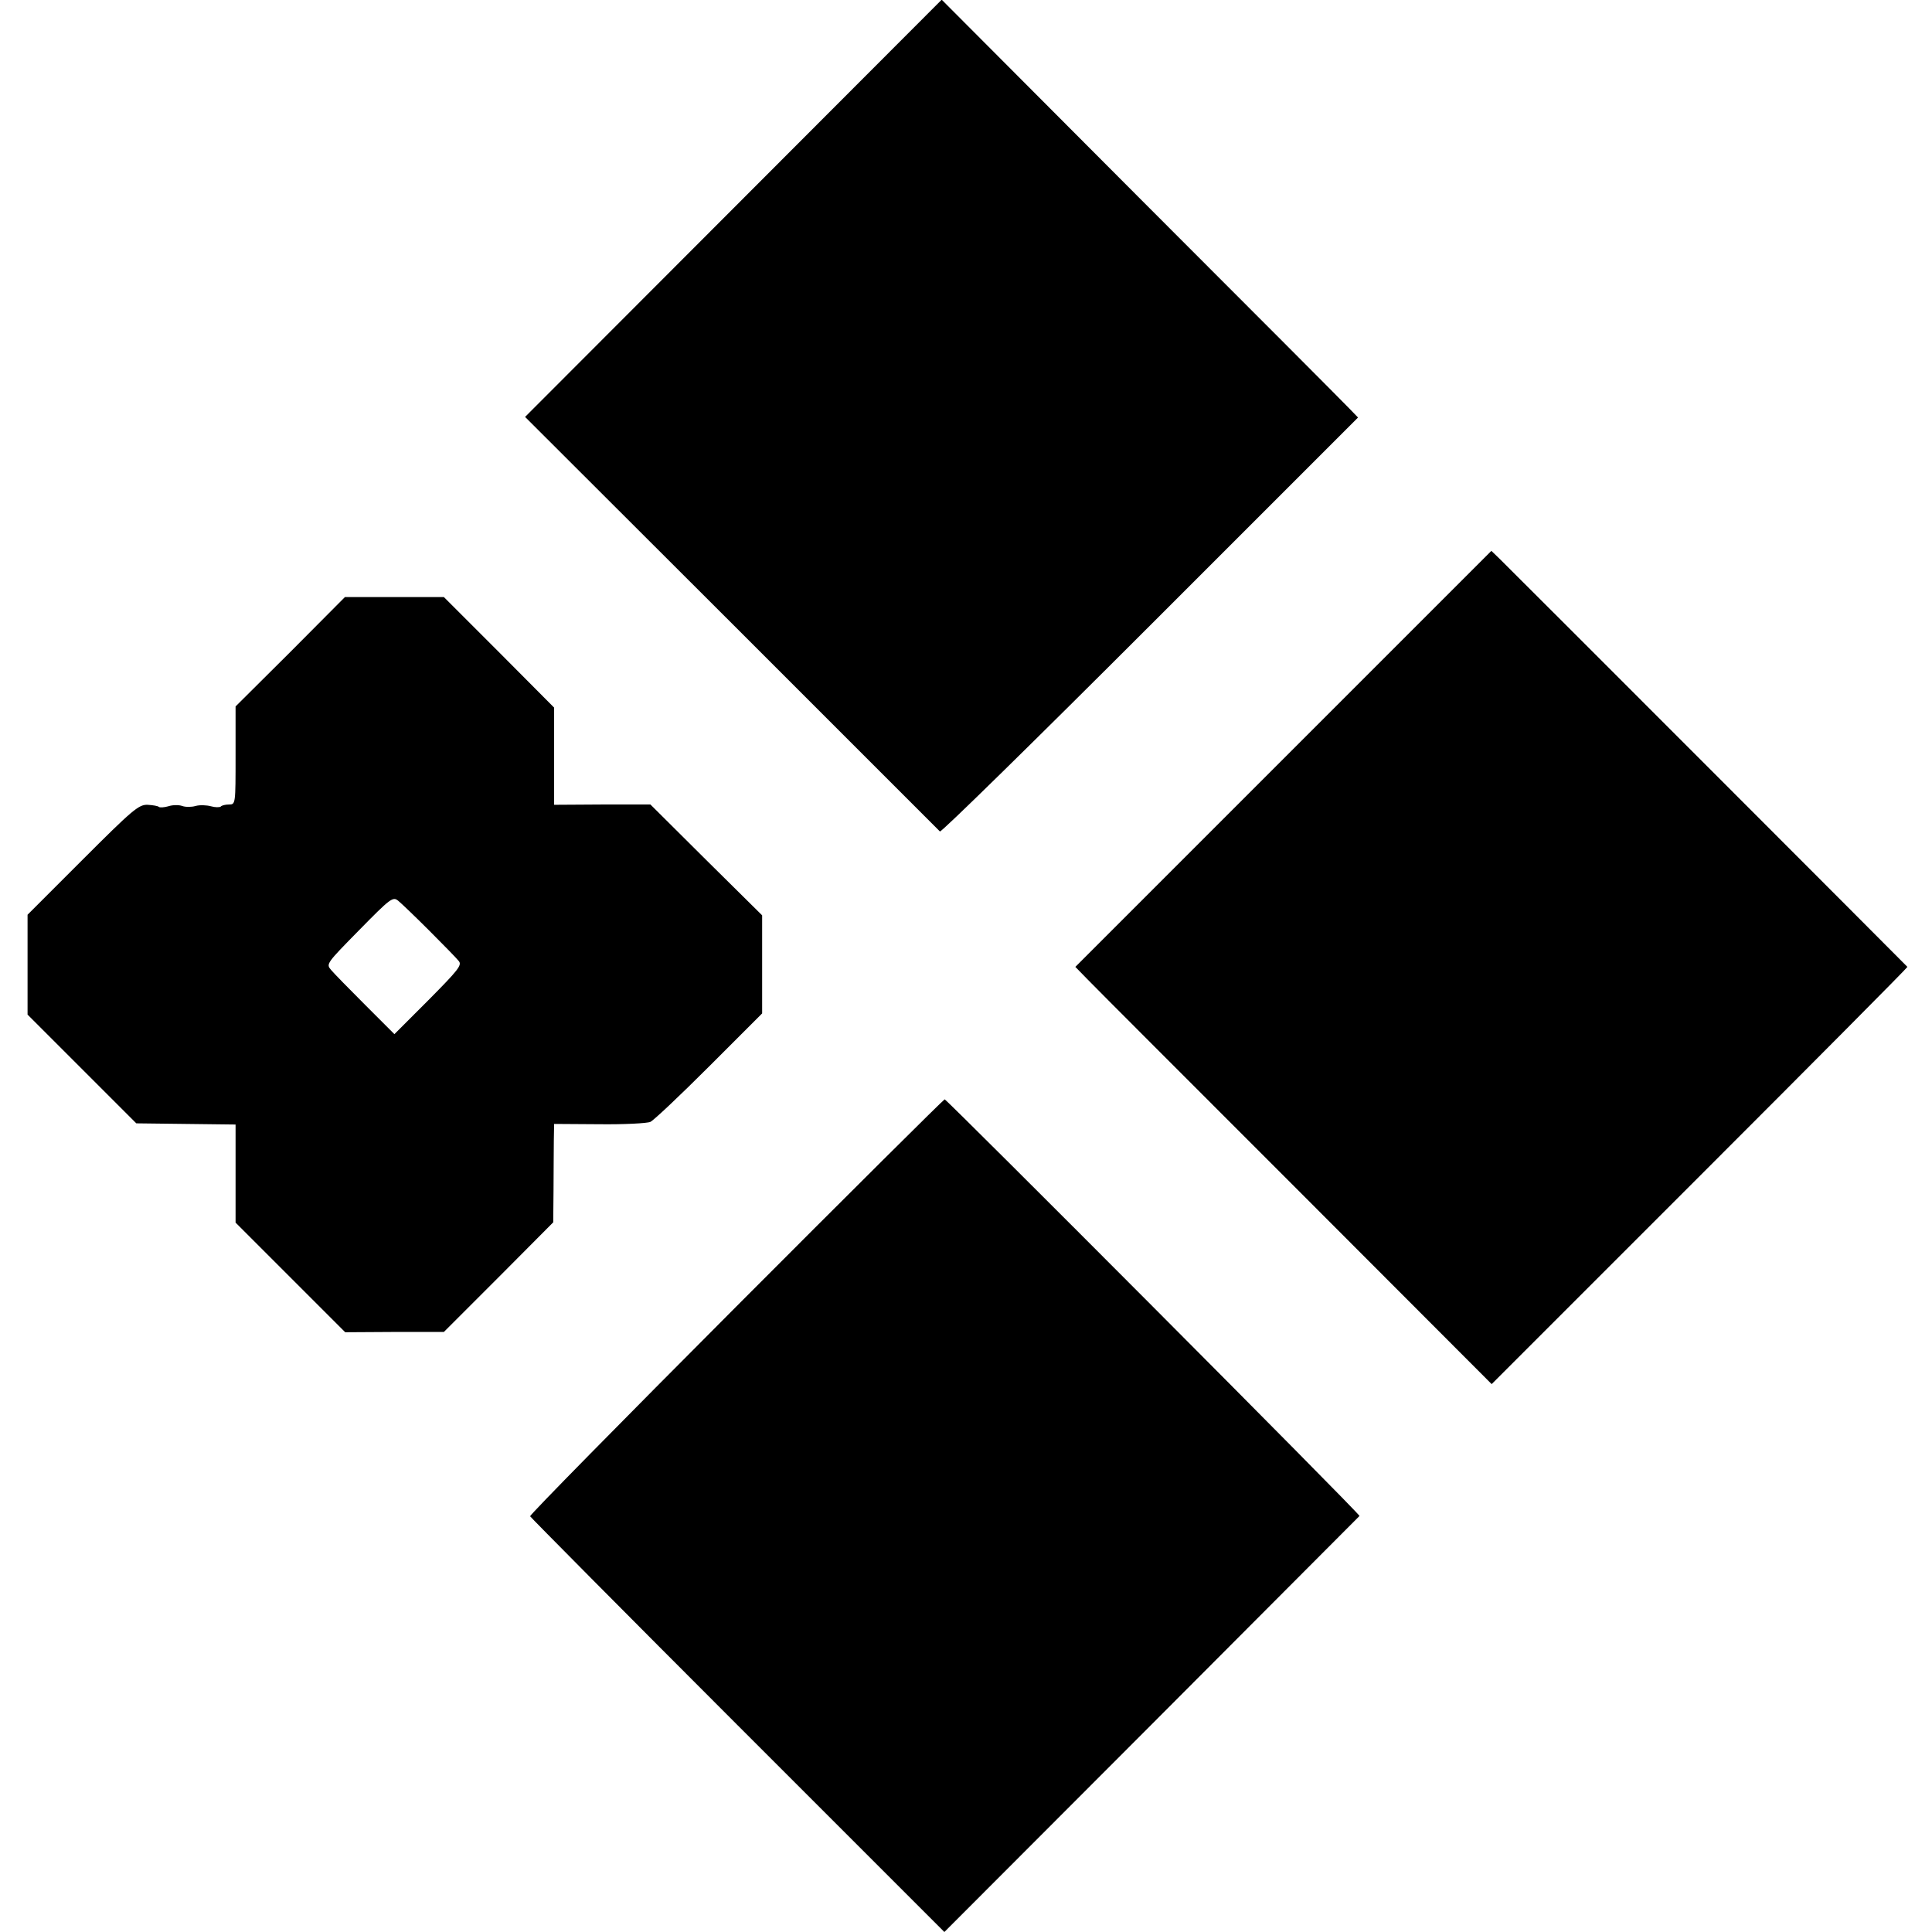
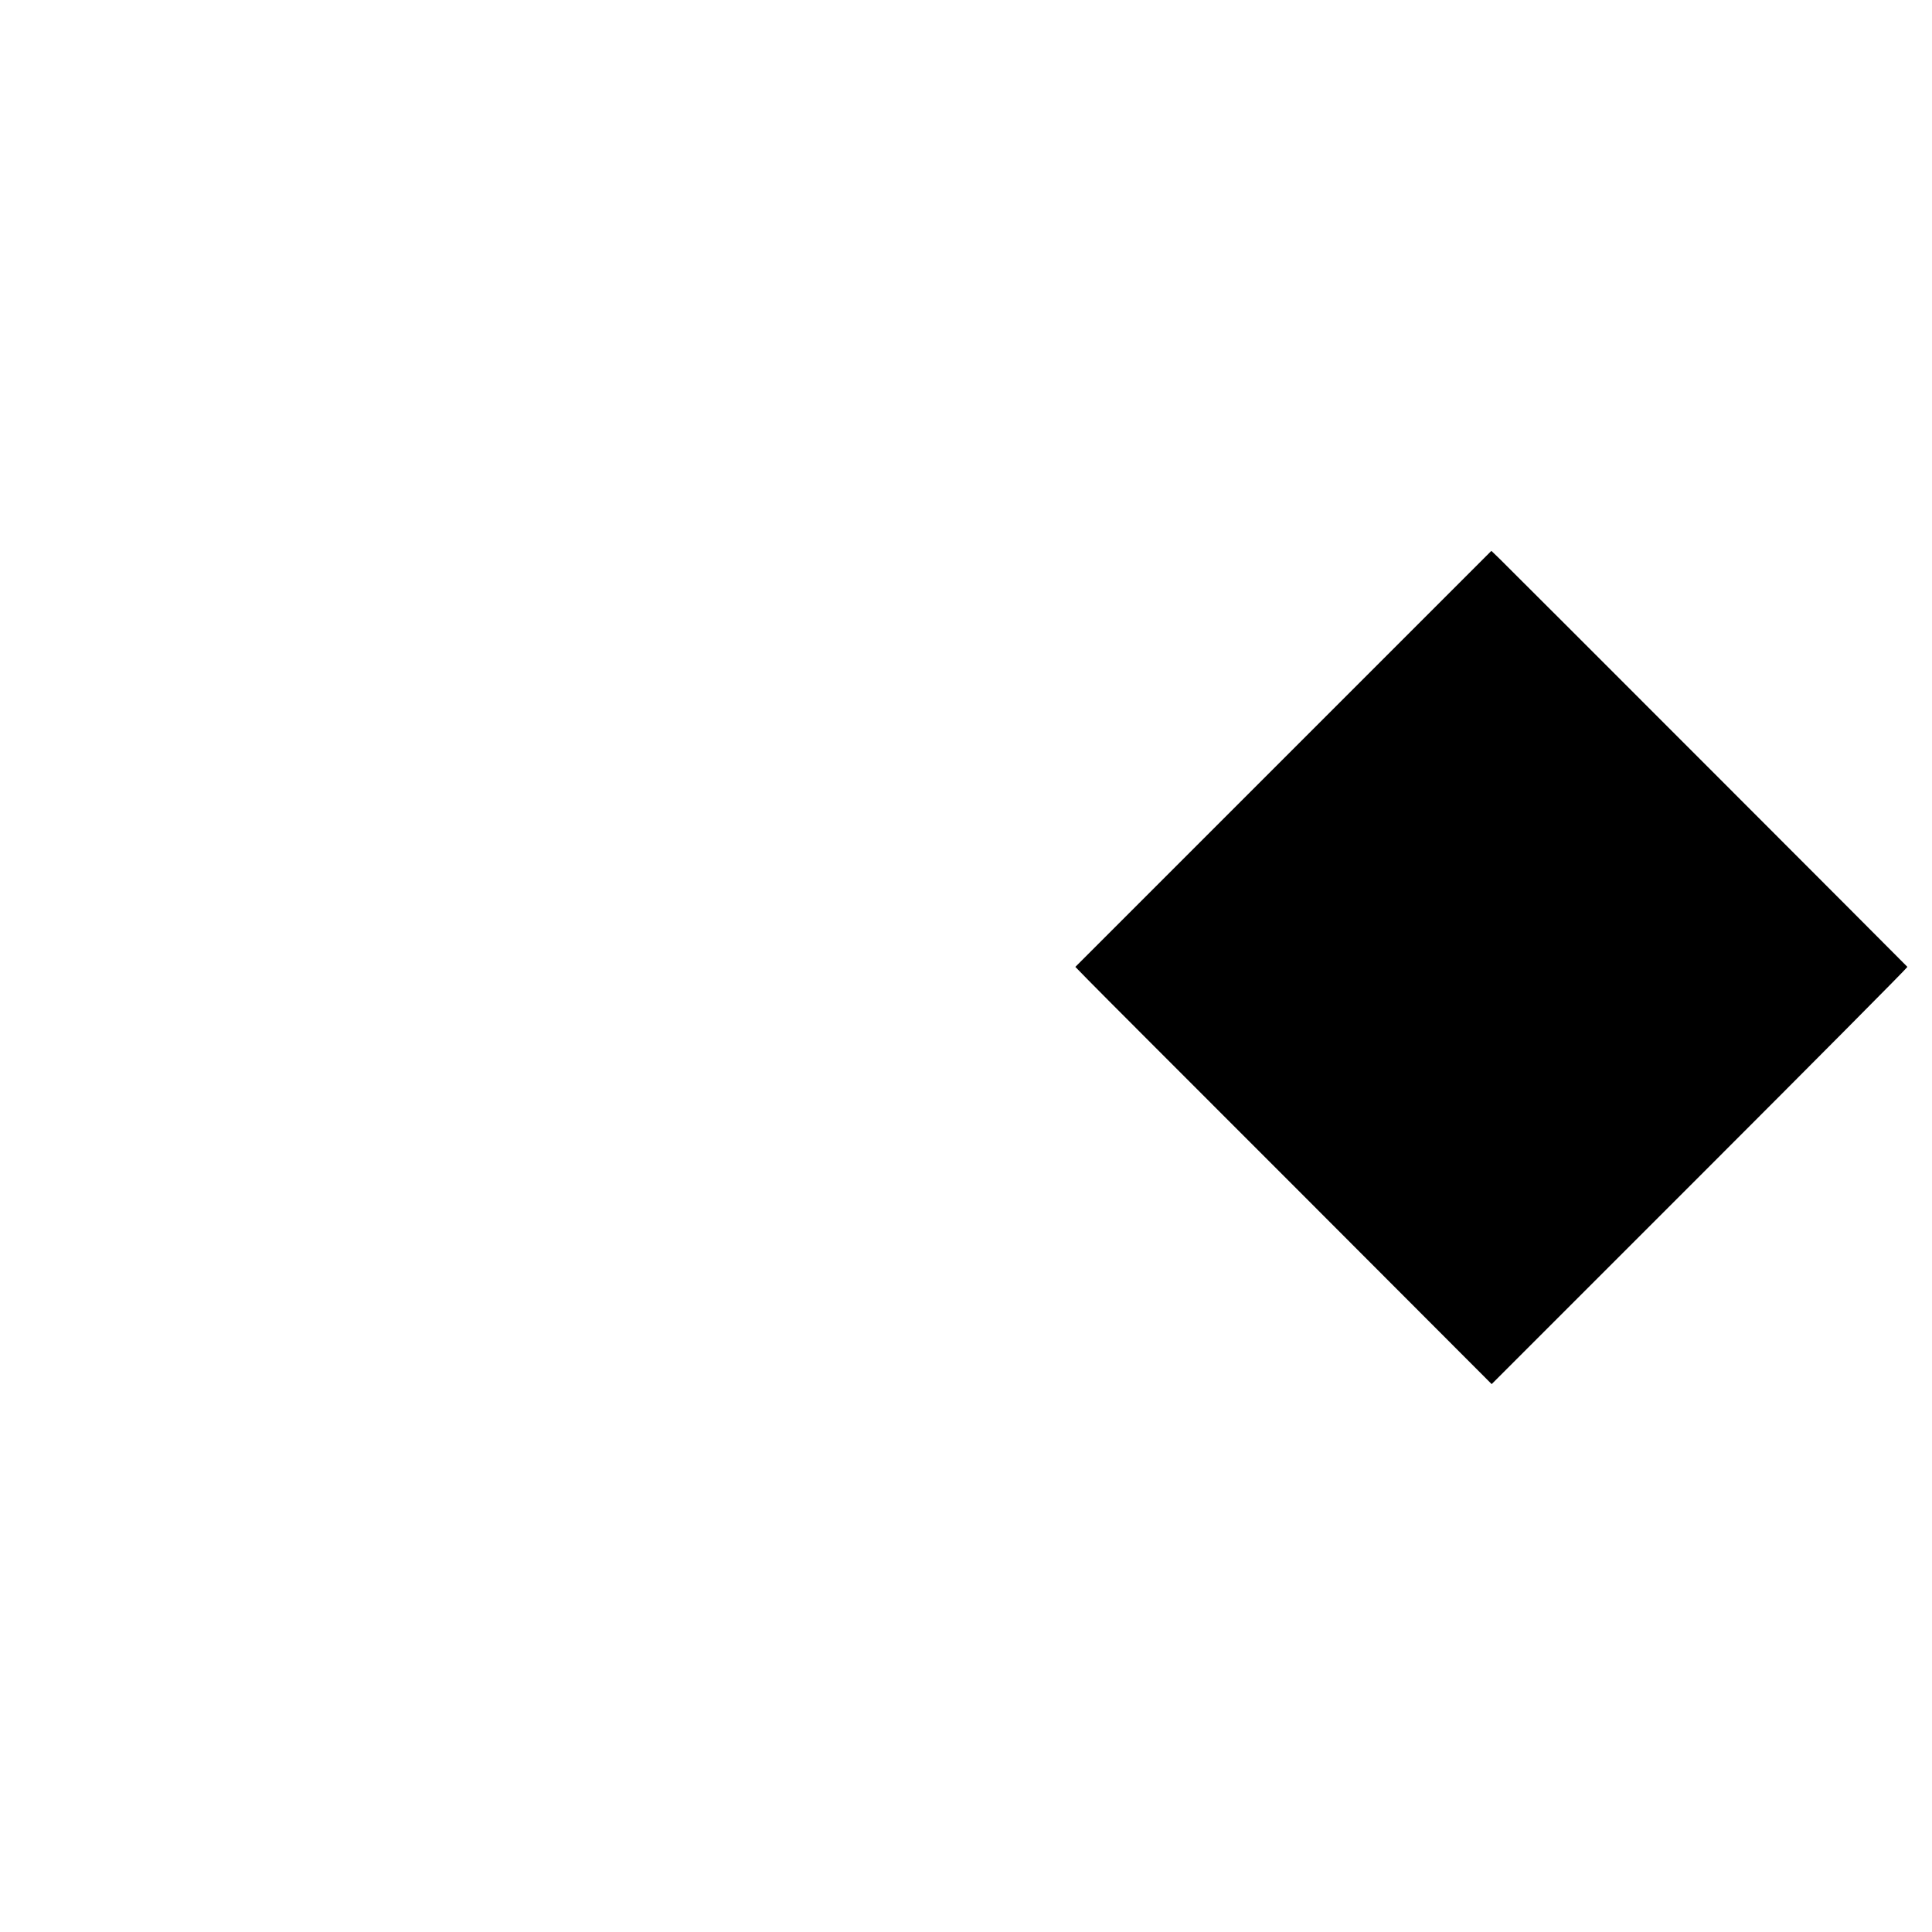
<svg xmlns="http://www.w3.org/2000/svg" version="1.0" width="652pt" height="652pt" viewBox="0 0 652 652" preserveAspectRatio="xMidYMid meet">
  <g transform="translate(0,652) scale(0.1,-0.1)" fill="#000000" stroke="none">
-     <path d="M2475 5817 l-703 -704 697 -696 c383 -383 699 -699 703 -703 4 -4 323 309 709 695 l702 702 -29 30 c-16 17 -332 334 -703 705 l-673 675 -703 -704z" />
    <path d="M4331 3959 l-702 -702 43 -44 c24 -25 340 -341 703 -704 l659 -660 703 703 c386 386 701 703 700 705 -5 6 -1349 1351 -1375 1376 l-29 28 -702 -702z" />
-     <path d="M980 4320 l-185 -184 0 -166 c0 -163 0 -165 -22 -165 -12 0 -25 -3 -28 -7 -4 -3 -19 -3 -33 1 -15 4 -38 5 -52 1 -14 -4 -34 -4 -45 0 -11 4 -32 4 -47 -1 -14 -4 -29 -5 -32 -2 -3 3 -20 6 -38 7 -30 1 -51 -17 -219 -185 l-186 -186 0 -169 0 -168 183 -183 184 -184 167 -2 168 -2 0 -166 0 -165 185 -185 185 -185 167 1 166 0 185 185 184 185 1 110 c0 61 1 135 1 166 l1 56 153 -1 c83 -1 161 3 172 8 11 5 100 89 198 187 l179 179 0 165 0 166 -189 187 -188 187 -162 0 -163 -1 0 164 0 164 -186 187 -186 186 -167 0 -167 0 -184 -185z m469 -941 c47 -47 92 -93 99 -102 12 -14 -1 -30 -102 -132 l-115 -115 -98 98 c-54 54 -106 107 -116 119 -17 20 -15 22 95 134 106 108 114 114 132 99 10 -8 58 -54 105 -101z" />
-     <path d="M2484 2110 c-384 -385 -697 -703 -695 -707 2 -4 317 -322 701 -706 l697 -697 699 700 c384 385 700 702 702 704 4 5 -1393 1406 -1400 1406 -3 0 -320 -315 -704 -700z" />
  </g>
</svg>